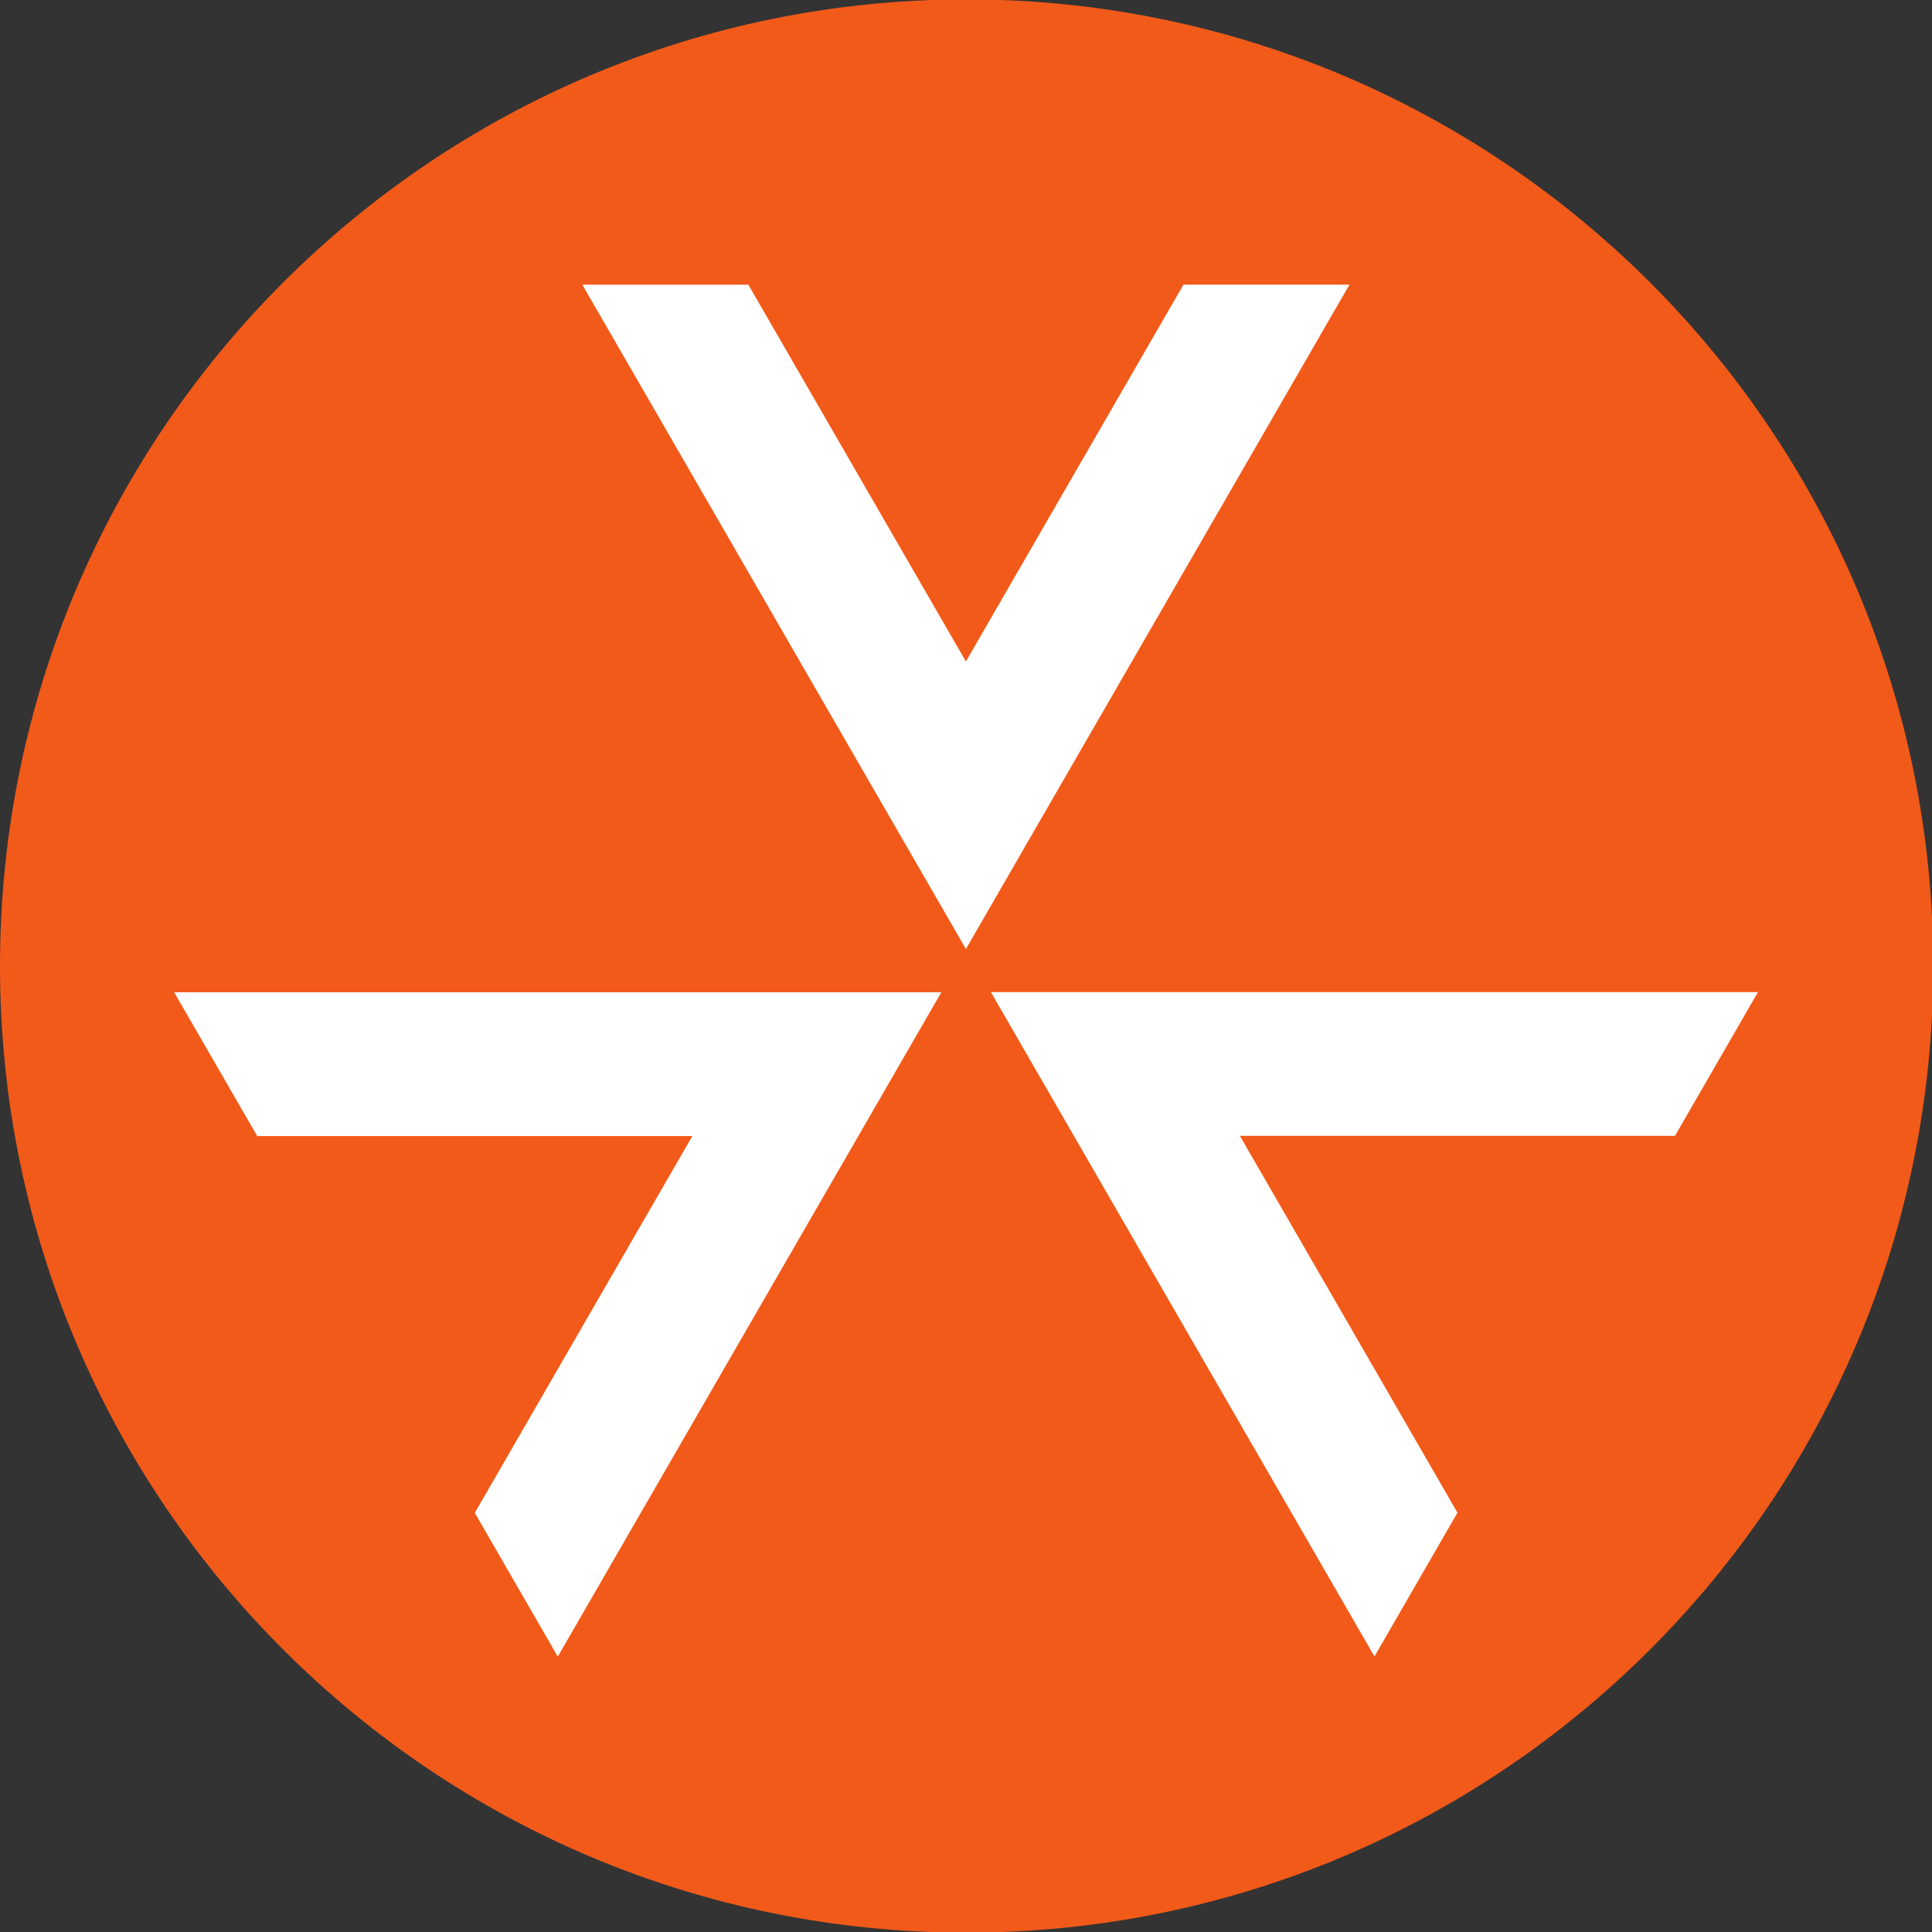
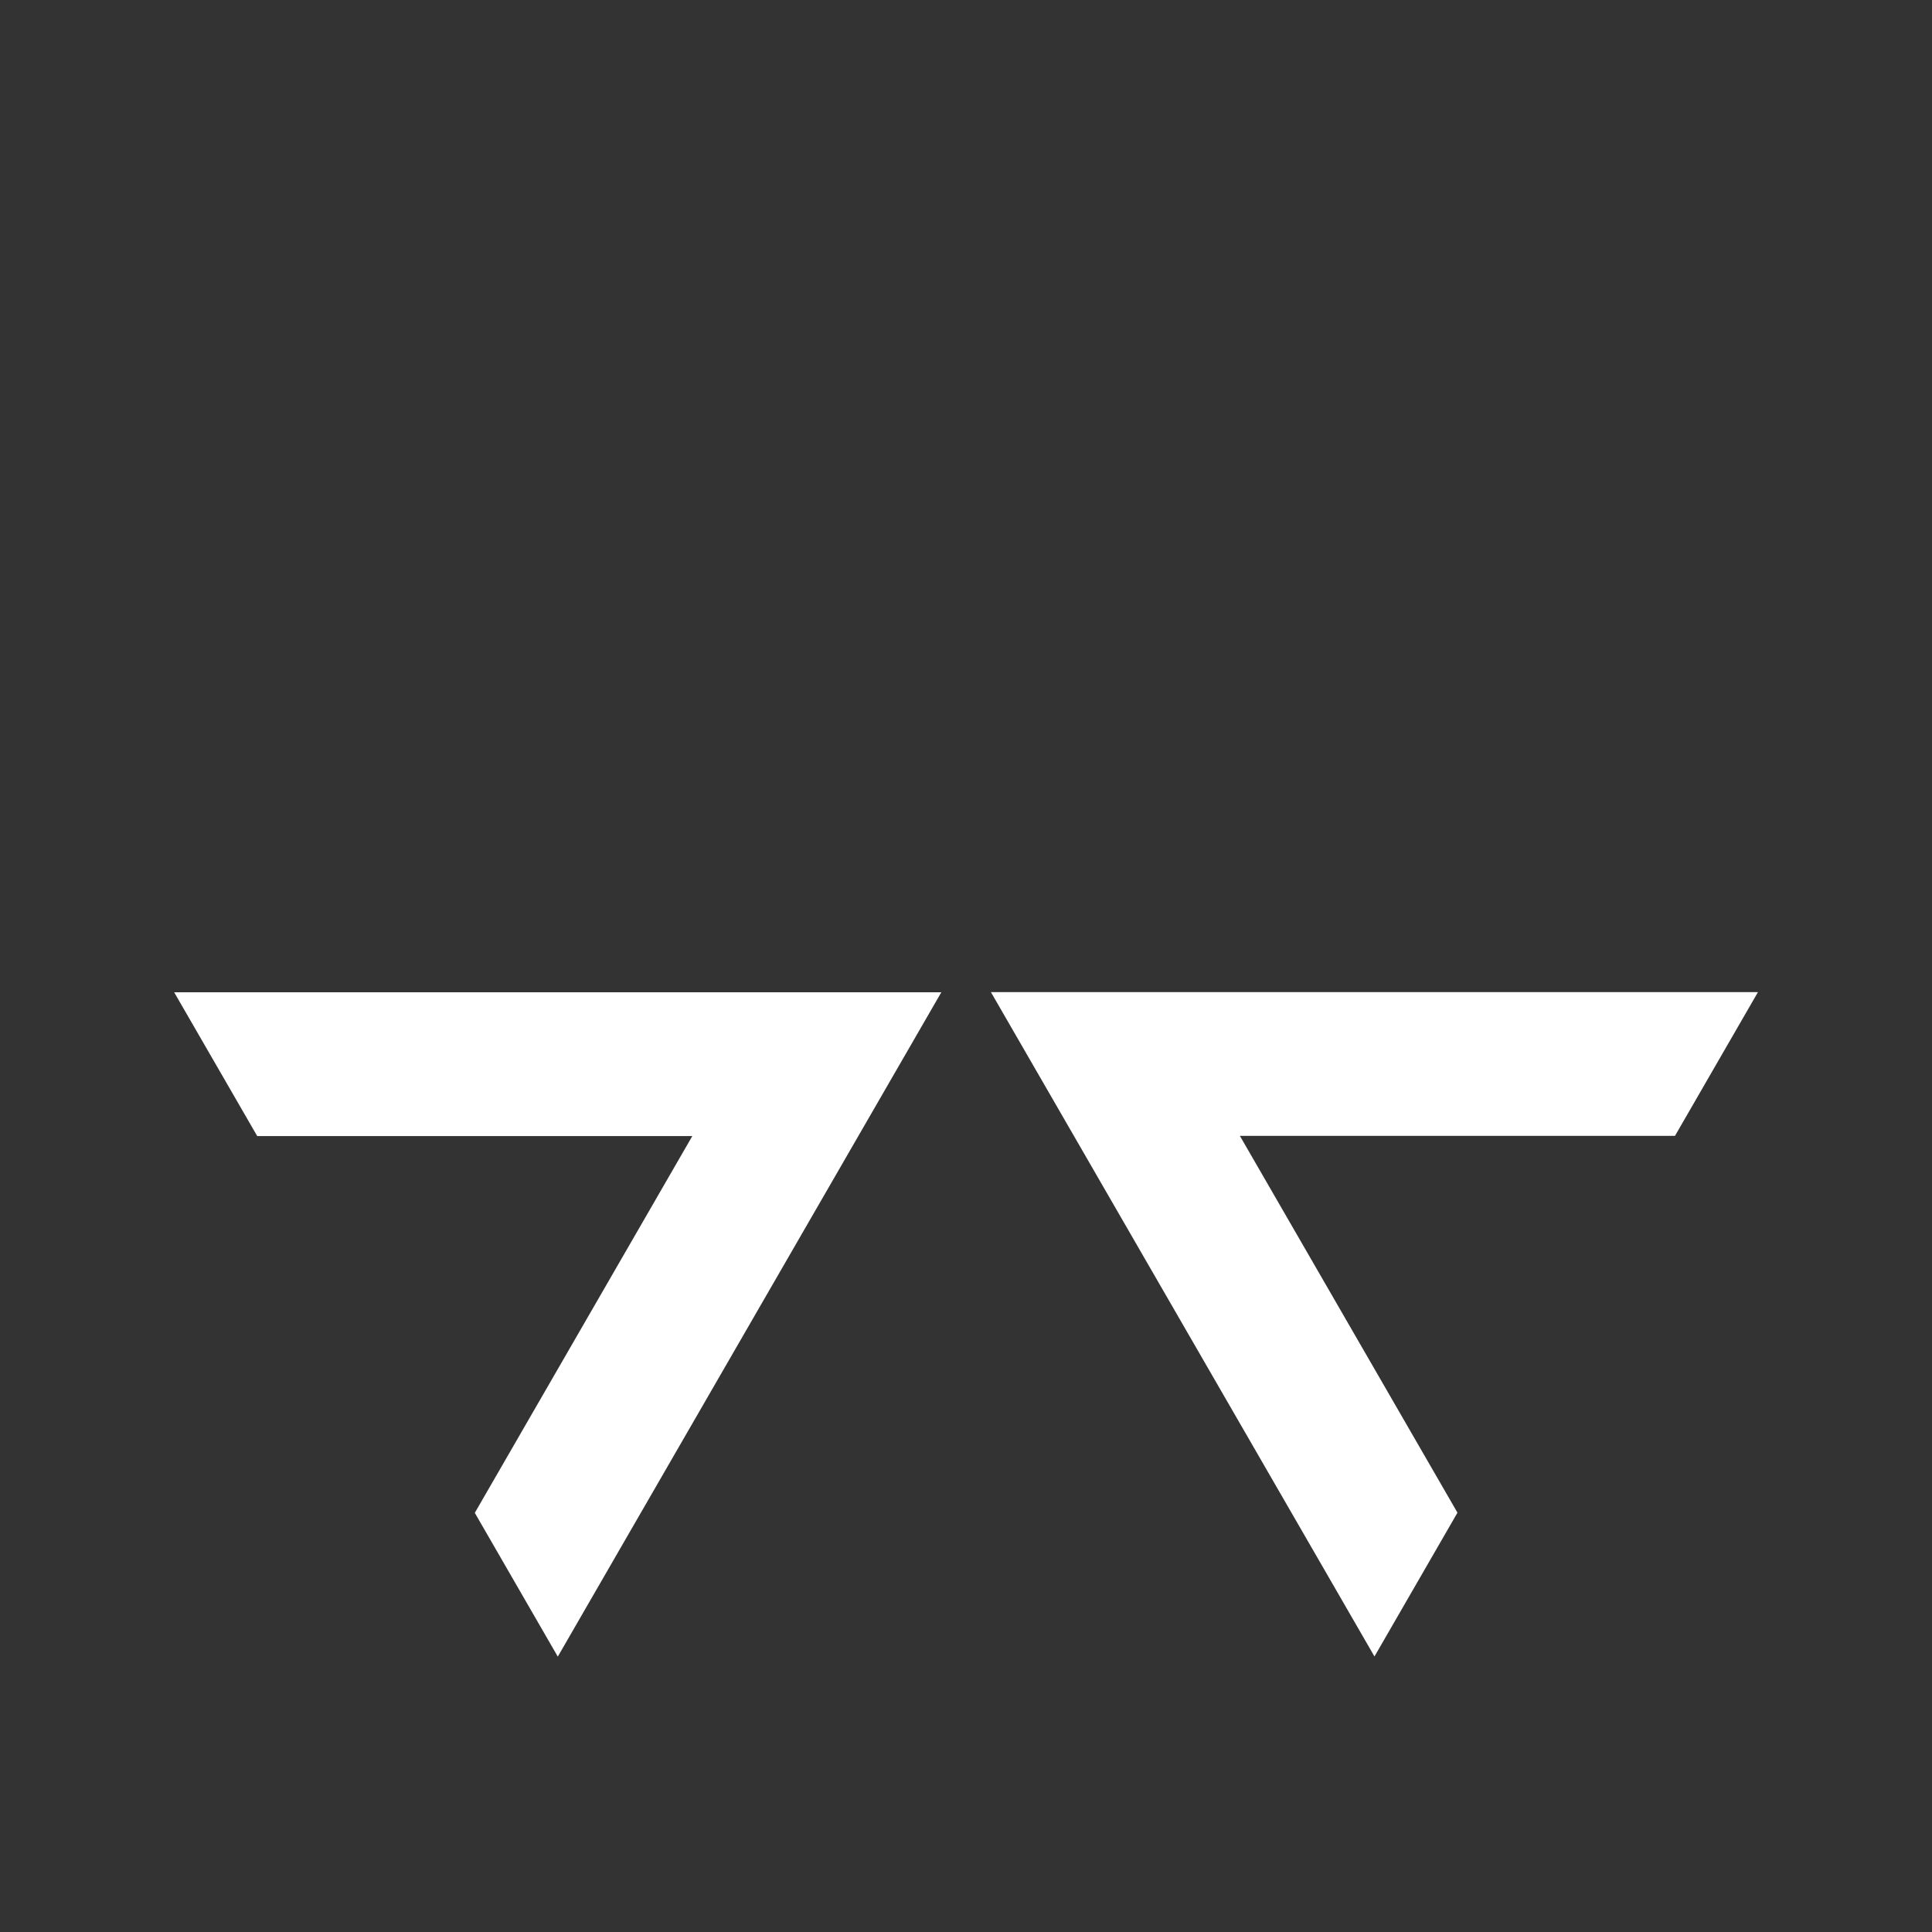
<svg xmlns="http://www.w3.org/2000/svg" xmlns:ns1="http://sodipodi.sourceforge.net/DTD/sodipodi-0.dtd" xmlns:ns2="http://www.inkscape.org/namespaces/inkscape" width="16.338mm" height="16.338mm" viewBox="0 0 16.338 16.338" version="1.1" id="svg4804" ns1:docname="logo-avor-2.svg">
  <rect x="0" y="0" width="16.338" height="16.338" fill="#333333" stroke="none" />
  <ns1:namedview id="namedview4806" pagecolor="#ffffff" bordercolor="#000000" borderopacity="0.25" ns2:showpageshadow="2" ns2:pageopacity="0.0" ns2:pagecheckerboard="0" ns2:deskcolor="#d1d1d1" ns2:document-units="mm" showgrid="false" />
  <defs id="defs4801" />
  <g ns2:label="Layer 1" ns2:groupmode="layer" id="layer1" transform="translate(-133.591,-94.908)">
    <g id="g156" transform="matrix(0.353,0,0,-0.353,133.591,103.077)">
-       <path d="M 0,0 C 0,12.789 10.367,23.156 23.156,23.156 35.945,23.156 46.313,12.789 46.313,0 46.313,-12.789 35.945,-23.157 23.156,-23.157 10.367,-23.157 0,-12.789 0,0" style="fill:#f25a1a;fill-opacity:1;fill-rule:nonzero;stroke:none" id="path158" />
-     </g>
+       </g>
    <g id="g160" transform="matrix(0.353,0,0,-0.353,121.919,95.266)">
      <path d="M 0,0 H -7.282 L 12.049,-47.469 31.844,0 h -7.283 l -12.38,-30.586 z m 101.438,-6.289 c 6.025,0 9.203,-2.318 9.203,-6.753 0,-4.701 -3.311,-7.217 -9.468,-7.217 l -4.767,0.053 16.42,-23.952 h 8.142 l -13.638,18.801 c 5.893,1.258 9.798,6.224 9.798,12.447 0,4.171 -2.052,8.209 -5.296,10.328 C 109.052,-0.728 105.874,0 100.18,0 H 87.76 v -44.158 h 6.687 l -0.155,37.869 z m -126.922,-5.893 13.903,-31.976 h 7.283 L -25.352,2.781 -47.198,-44.158 h 7.149 l 14.565,31.976" style="fill:#164d31;fill-opacity:1;fill-rule:nonzero;stroke:none" id="path162" />
    </g>
    <g id="g164" transform="matrix(0.353,0,0,-0.353,145.916,107.7)">
      <path d="m 0,0 -1.988,-3.445 -9.189,15.916 H 7.199 L 5.211,9.027 H -5.212 L 0,0" style="fill:#ffffff;fill-opacity:1;fill-rule:nonzero;stroke:none" id="path166" />
    </g>
    <g id="g168" transform="matrix(0.353,0,0,-0.353,135.766,104.515)">
      <path d="M 0,0 -1.989,3.444 H 16.389 L 7.201,-12.471 5.213,-9.027 10.424,0 H 0" style="fill:#ffffff;fill-opacity:1;fill-rule:nonzero;stroke:none" id="path170" />
    </g>
    <g id="g172" transform="matrix(0.353,0,0,-0.353,143.599,97.315)">
-       <path d="m 0,0 h 3.977 l -9.189,-15.916 -9.189,15.915 h 3.977 L -5.212,-9.028 0,0" style="fill:#ffffff;fill-opacity:1;fill-rule:nonzero;stroke:none" id="path174" />
-     </g>
+       </g>
  </g>
</svg>